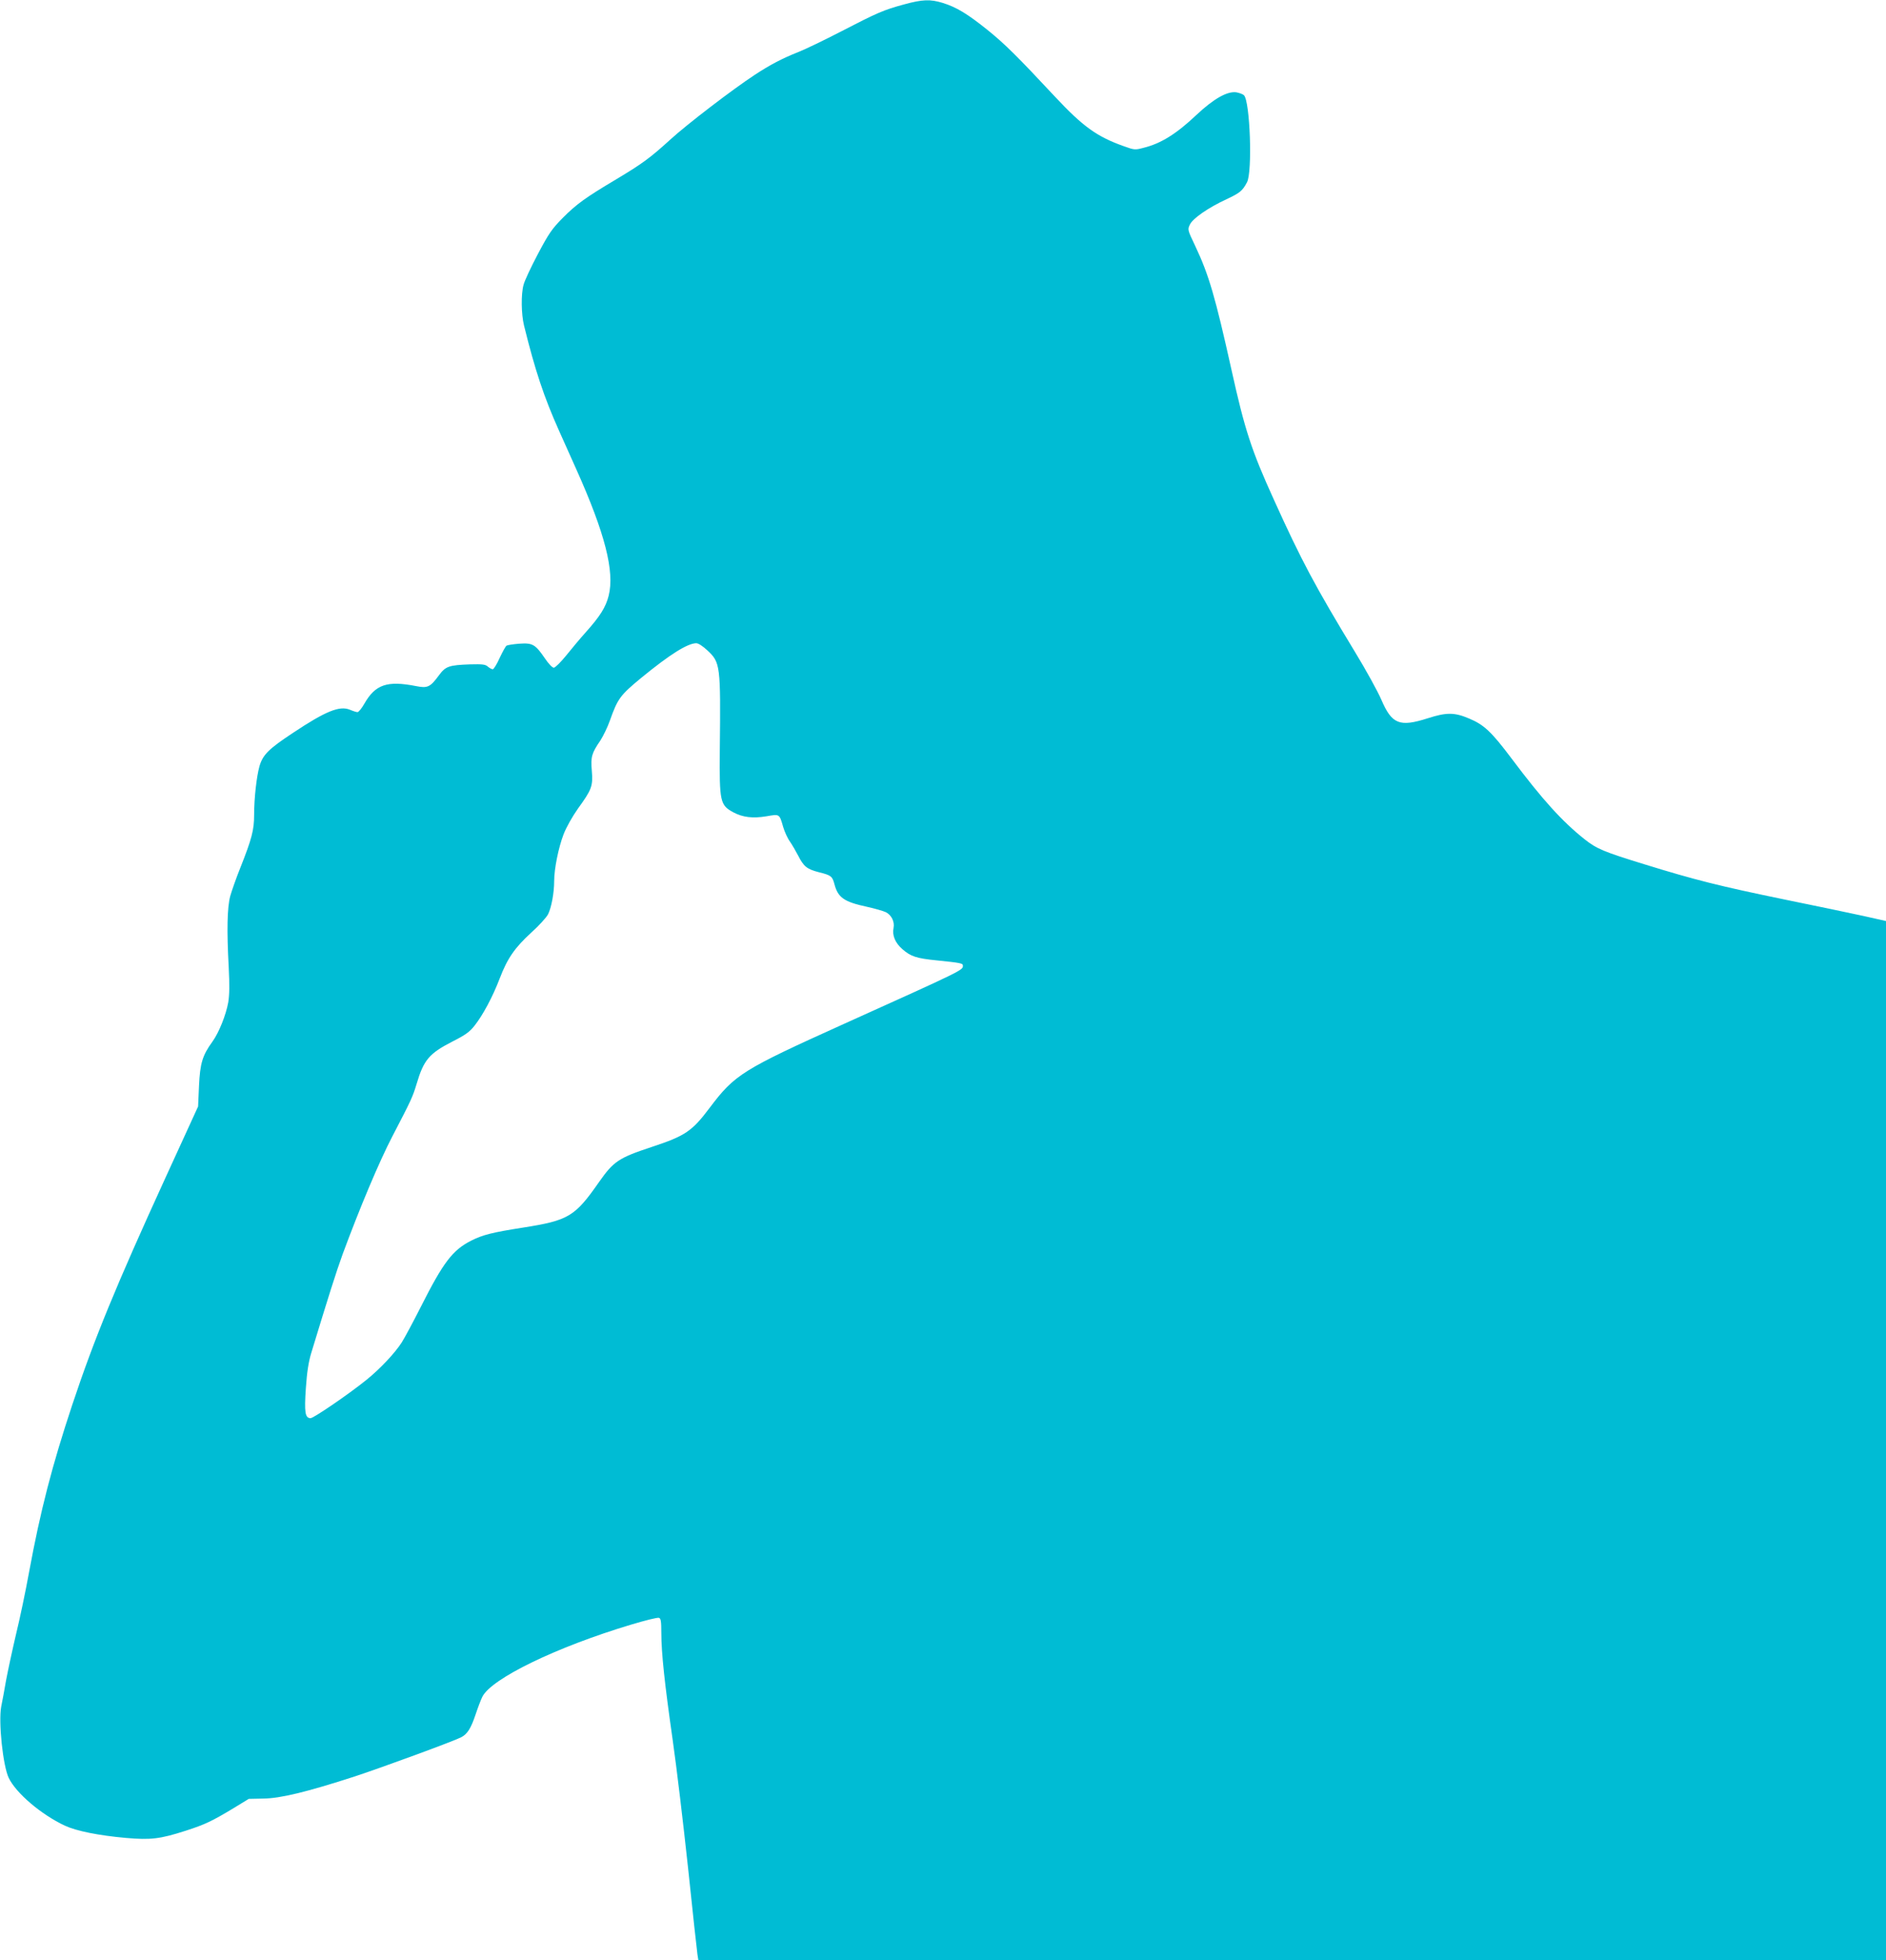
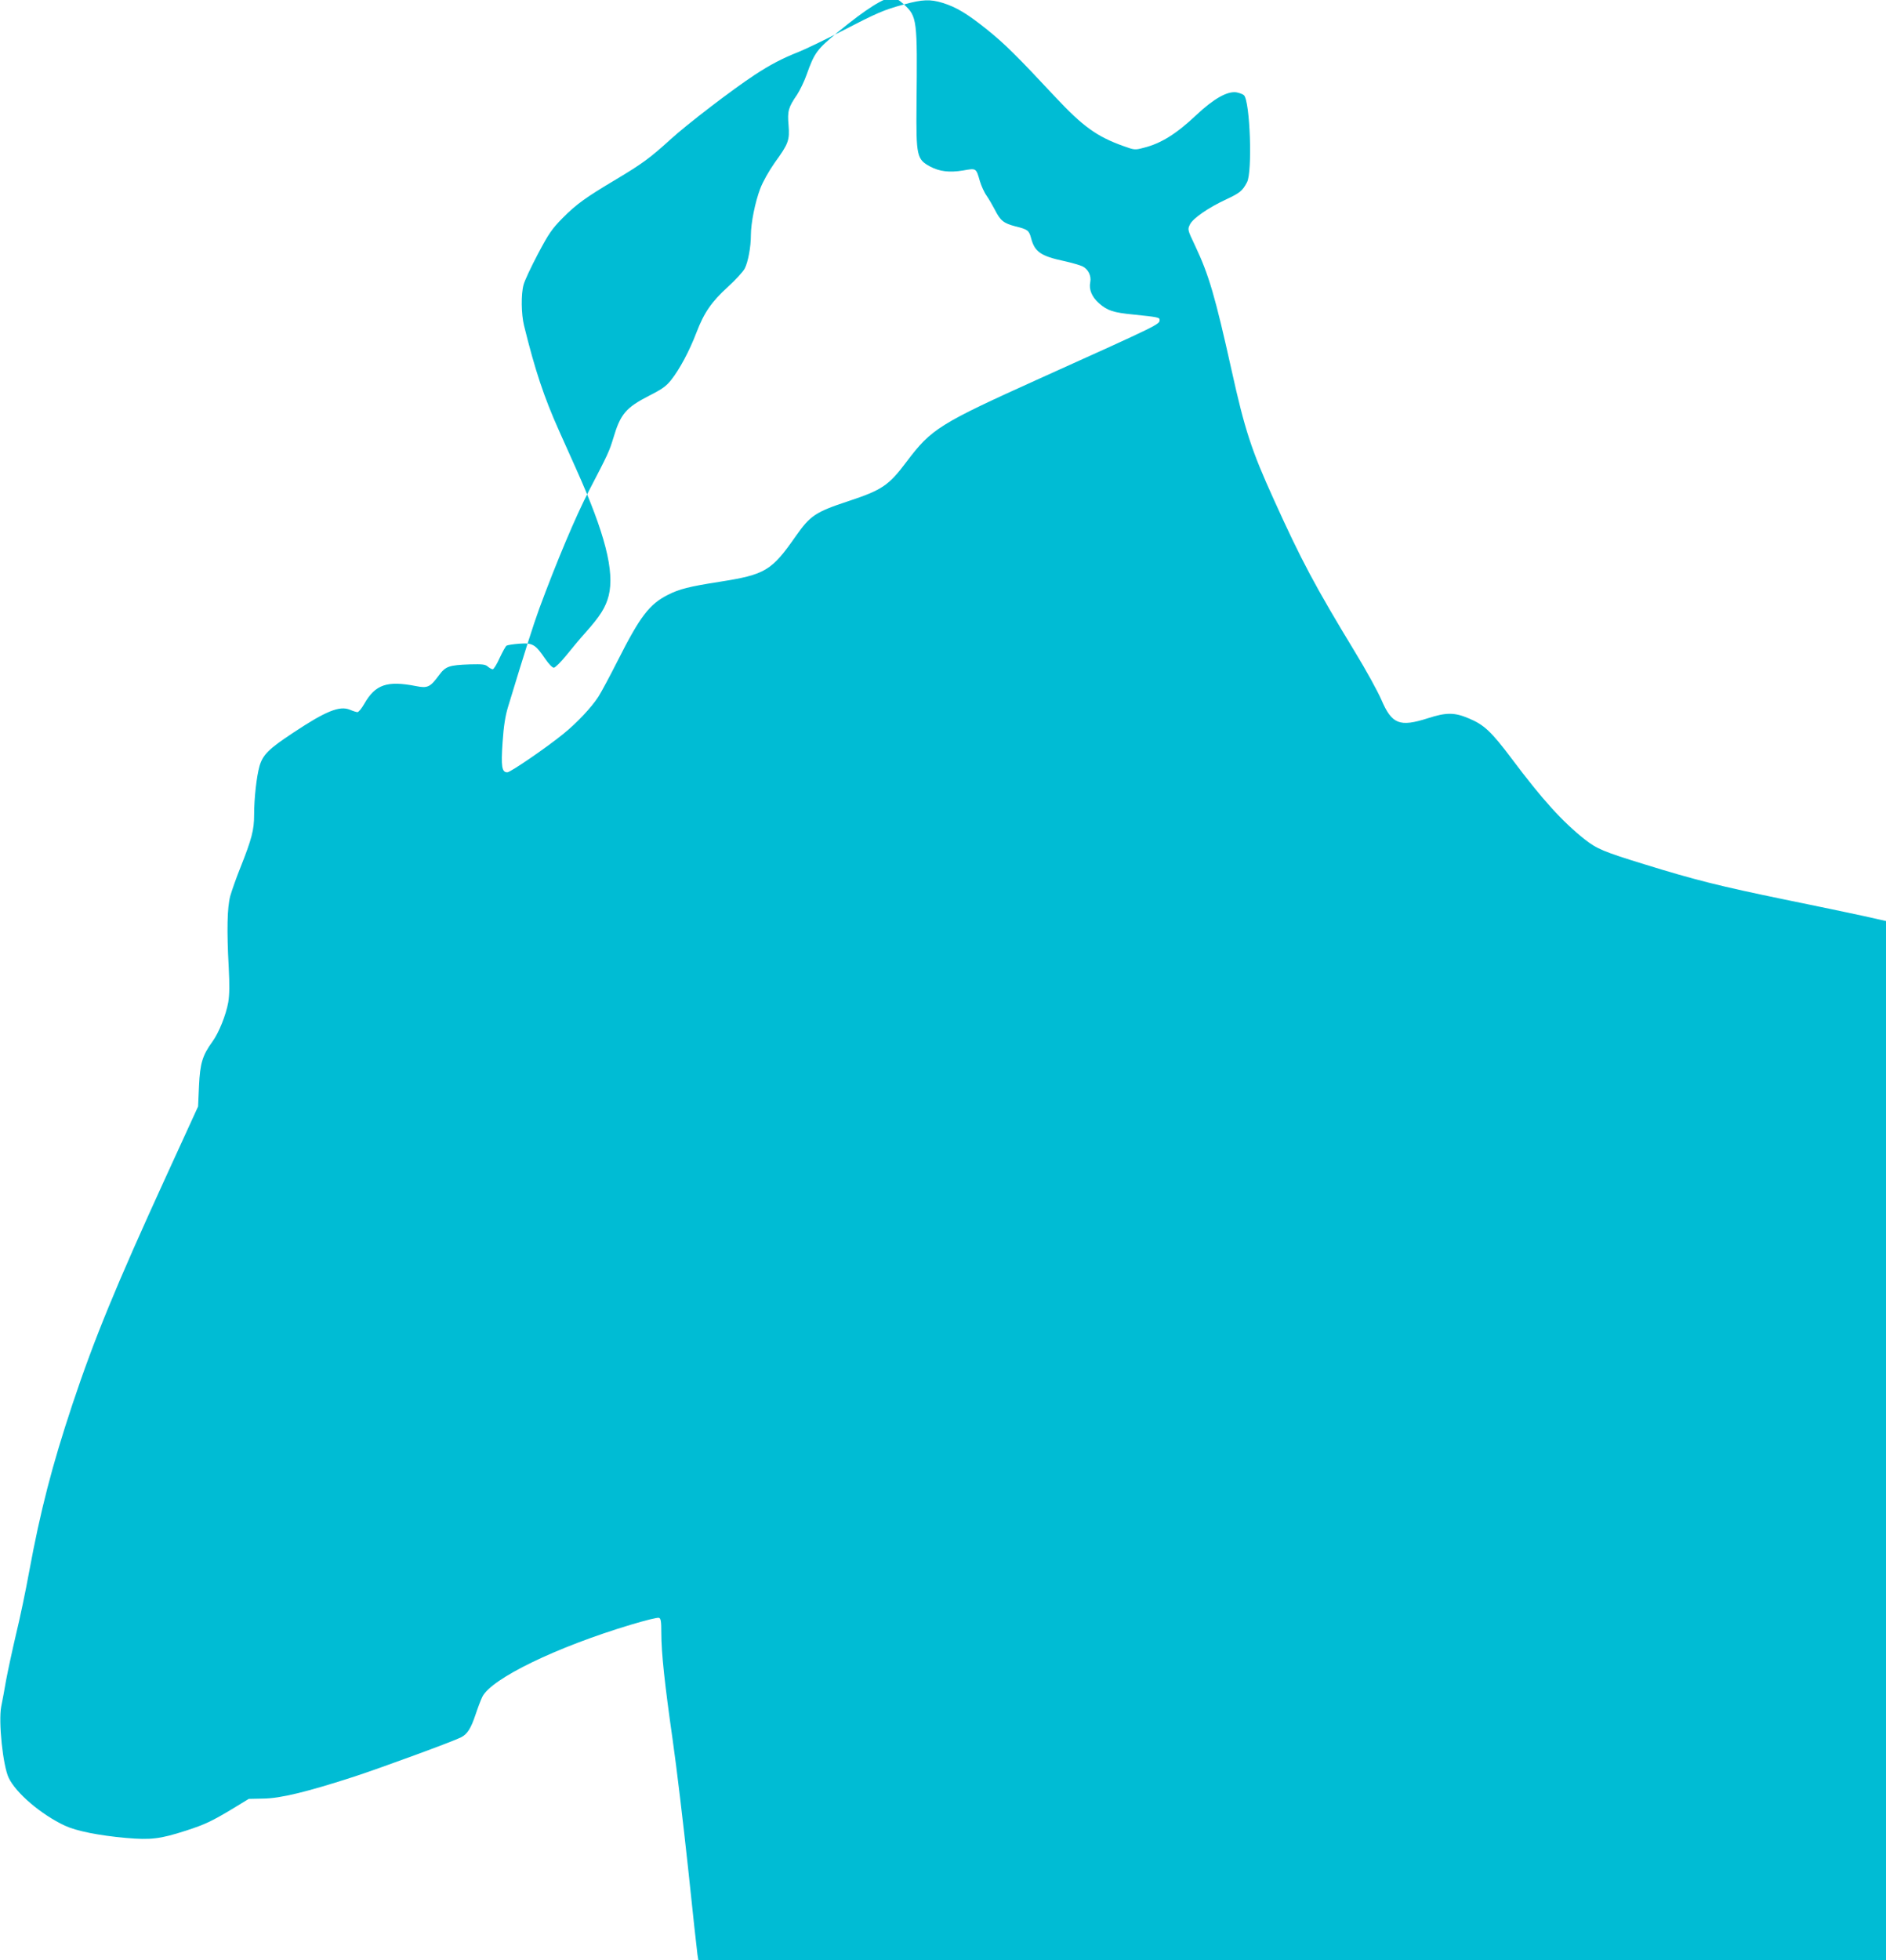
<svg xmlns="http://www.w3.org/2000/svg" version="1.0" width="1232pt" height="1280pt" viewBox="0 0 1232 1280" preserveAspectRatio="xMidYMid meet">
  <g transform="translate(0,1280) scale(0.1,-0.1)" fill="#00bcd4" stroke="none">
-     <path d="M5905 12771 c-133 -36 -174 -54 -410 -176 -110 -57 -235 -117 -278 -134 -109 -43 -188 -85 -287 -150 -145 -95 -444 -324 -552 -423 -131 -119 -181 -156 -353 -259 -200 -119 -260 -162 -350 -253 -70 -71 -90 -100 -162 -236 -45 -85 -87 -175 -93 -200 -17 -61 -15 -192 3 -265 72 -292 130 -467 230 -690 25 -55 75 -167 112 -250 187 -417 251 -667 211 -825 -19 -75 -56 -134 -151 -240 -37 -41 -94 -110 -128 -152 -34 -42 -70 -77 -79 -78 -10 0 -34 25 -57 59 -64 94 -82 104 -168 98 -40 -3 -78 -9 -84 -13 -6 -3 -26 -40 -45 -80 -18 -41 -39 -74 -45 -74 -7 0 -21 8 -32 17 -16 15 -35 17 -116 15 -138 -5 -160 -12 -204 -72 -57 -77 -74 -85 -149 -70 -189 37 -266 11 -338 -115 -17 -30 -37 -55 -45 -55 -7 0 -29 7 -50 16 -67 27 -157 -9 -369 -150 -161 -106 -199 -144 -221 -219 -19 -68 -35 -209 -35 -318 0 -98 -15 -156 -90 -345 -27 -67 -56 -150 -66 -185 -20 -75 -23 -225 -10 -464 6 -117 5 -180 -3 -230 -15 -83 -61 -198 -103 -256 -66 -91 -81 -142 -88 -289 l-6 -135 -213 -465 c-323 -706 -465 -1051 -608 -1480 -133 -400 -209 -694 -283 -1095 -22 -121 -60 -303 -85 -405 -24 -102 -53 -237 -65 -300 -11 -63 -25 -141 -32 -173 -19 -100 11 -387 49 -466 48 -100 213 -240 367 -312 76 -35 220 -64 399 -80 162 -14 222 -7 390 47 127 41 171 62 312 147 l100 61 95 2 c111 1 284 43 596 144 185 61 643 229 696 256 41 21 64 58 94 147 15 45 35 98 45 118 60 119 483 324 969 470 93 28 176 49 185 45 12 -4 15 -24 15 -98 0 -131 22 -334 74 -698 25 -173 70 -551 101 -840 30 -289 58 -542 61 -562 l6 -38 3879 0 3879 0 0 3393 0 3393 -147 33 c-82 18 -312 66 -513 107 -427 88 -587 128 -920 231 -266 82 -309 100 -389 163 -146 116 -275 258 -476 526 -133 177 -181 222 -280 263 -94 40 -147 40 -268 1 -185 -59 -235 -39 -304 122 -22 51 -99 192 -173 313 -258 425 -349 595 -528 991 -148 325 -191 459 -277 847 -106 477 -148 622 -237 810 -51 107 -51 108 -35 141 19 40 120 110 239 165 87 41 104 54 134 111 36 67 20 528 -20 568 -7 7 -29 15 -49 19 -59 9 -148 -41 -261 -147 -131 -124 -232 -187 -345 -215 -57 -15 -60 -15 -132 11 -174 62 -265 128 -445 320 -251 269 -330 347 -444 439 -131 105 -202 148 -292 176 -82 25 -132 23 -253 -10z m-1285 -4217 c86 -80 88 -95 82 -654 -3 -336 2 -357 88 -404 62 -33 127 -41 217 -26 86 15 84 17 109 -70 9 -30 28 -73 44 -95 15 -22 39 -63 54 -92 36 -71 57 -88 134 -108 81 -20 89 -26 103 -79 23 -87 63 -115 212 -147 50 -11 106 -27 123 -35 37 -18 59 -62 51 -103 -10 -48 10 -97 58 -139 54 -47 91 -60 225 -73 157 -16 170 -19 170 -34 0 -30 10 -26 -780 -382 -660 -298 -710 -329 -873 -545 -117 -156 -161 -185 -382 -258 -212 -70 -247 -93 -341 -227 -159 -228 -200 -252 -499 -299 -198 -31 -262 -47 -337 -85 -122 -62 -182 -141 -329 -432 -50 -99 -106 -203 -125 -233 -45 -70 -141 -172 -229 -243 -112 -91 -346 -251 -366 -251 -36 0 -42 37 -31 196 7 105 18 173 35 229 115 378 163 529 205 645 112 303 239 605 325 770 125 240 132 256 158 341 47 159 82 200 236 279 83 42 111 62 143 103 54 68 119 189 165 310 50 130 97 198 206 298 50 45 99 99 109 119 22 43 40 141 40 216 0 81 28 218 61 305 18 47 57 116 95 170 90 124 98 146 90 246 -8 91 -1 115 56 198 18 28 47 87 62 130 51 144 68 166 205 279 188 154 302 225 359 226 14 0 43 -19 72 -46z" />
+     <path d="M5905 12771 c-133 -36 -174 -54 -410 -176 -110 -57 -235 -117 -278 -134 -109 -43 -188 -85 -287 -150 -145 -95 -444 -324 -552 -423 -131 -119 -181 -156 -353 -259 -200 -119 -260 -162 -350 -253 -70 -71 -90 -100 -162 -236 -45 -85 -87 -175 -93 -200 -17 -61 -15 -192 3 -265 72 -292 130 -467 230 -690 25 -55 75 -167 112 -250 187 -417 251 -667 211 -825 -19 -75 -56 -134 -151 -240 -37 -41 -94 -110 -128 -152 -34 -42 -70 -77 -79 -78 -10 0 -34 25 -57 59 -64 94 -82 104 -168 98 -40 -3 -78 -9 -84 -13 -6 -3 -26 -40 -45 -80 -18 -41 -39 -74 -45 -74 -7 0 -21 8 -32 17 -16 15 -35 17 -116 15 -138 -5 -160 -12 -204 -72 -57 -77 -74 -85 -149 -70 -189 37 -266 11 -338 -115 -17 -30 -37 -55 -45 -55 -7 0 -29 7 -50 16 -67 27 -157 -9 -369 -150 -161 -106 -199 -144 -221 -219 -19 -68 -35 -209 -35 -318 0 -98 -15 -156 -90 -345 -27 -67 -56 -150 -66 -185 -20 -75 -23 -225 -10 -464 6 -117 5 -180 -3 -230 -15 -83 -61 -198 -103 -256 -66 -91 -81 -142 -88 -289 l-6 -135 -213 -465 c-323 -706 -465 -1051 -608 -1480 -133 -400 -209 -694 -283 -1095 -22 -121 -60 -303 -85 -405 -24 -102 -53 -237 -65 -300 -11 -63 -25 -141 -32 -173 -19 -100 11 -387 49 -466 48 -100 213 -240 367 -312 76 -35 220 -64 399 -80 162 -14 222 -7 390 47 127 41 171 62 312 147 l100 61 95 2 c111 1 284 43 596 144 185 61 643 229 696 256 41 21 64 58 94 147 15 45 35 98 45 118 60 119 483 324 969 470 93 28 176 49 185 45 12 -4 15 -24 15 -98 0 -131 22 -334 74 -698 25 -173 70 -551 101 -840 30 -289 58 -542 61 -562 l6 -38 3879 0 3879 0 0 3393 0 3393 -147 33 c-82 18 -312 66 -513 107 -427 88 -587 128 -920 231 -266 82 -309 100 -389 163 -146 116 -275 258 -476 526 -133 177 -181 222 -280 263 -94 40 -147 40 -268 1 -185 -59 -235 -39 -304 122 -22 51 -99 192 -173 313 -258 425 -349 595 -528 991 -148 325 -191 459 -277 847 -106 477 -148 622 -237 810 -51 107 -51 108 -35 141 19 40 120 110 239 165 87 41 104 54 134 111 36 67 20 528 -20 568 -7 7 -29 15 -49 19 -59 9 -148 -41 -261 -147 -131 -124 -232 -187 -345 -215 -57 -15 -60 -15 -132 11 -174 62 -265 128 -445 320 -251 269 -330 347 -444 439 -131 105 -202 148 -292 176 -82 25 -132 23 -253 -10z c86 -80 88 -95 82 -654 -3 -336 2 -357 88 -404 62 -33 127 -41 217 -26 86 15 84 17 109 -70 9 -30 28 -73 44 -95 15 -22 39 -63 54 -92 36 -71 57 -88 134 -108 81 -20 89 -26 103 -79 23 -87 63 -115 212 -147 50 -11 106 -27 123 -35 37 -18 59 -62 51 -103 -10 -48 10 -97 58 -139 54 -47 91 -60 225 -73 157 -16 170 -19 170 -34 0 -30 10 -26 -780 -382 -660 -298 -710 -329 -873 -545 -117 -156 -161 -185 -382 -258 -212 -70 -247 -93 -341 -227 -159 -228 -200 -252 -499 -299 -198 -31 -262 -47 -337 -85 -122 -62 -182 -141 -329 -432 -50 -99 -106 -203 -125 -233 -45 -70 -141 -172 -229 -243 -112 -91 -346 -251 -366 -251 -36 0 -42 37 -31 196 7 105 18 173 35 229 115 378 163 529 205 645 112 303 239 605 325 770 125 240 132 256 158 341 47 159 82 200 236 279 83 42 111 62 143 103 54 68 119 189 165 310 50 130 97 198 206 298 50 45 99 99 109 119 22 43 40 141 40 216 0 81 28 218 61 305 18 47 57 116 95 170 90 124 98 146 90 246 -8 91 -1 115 56 198 18 28 47 87 62 130 51 144 68 166 205 279 188 154 302 225 359 226 14 0 43 -19 72 -46z" />
  </g>
</svg>